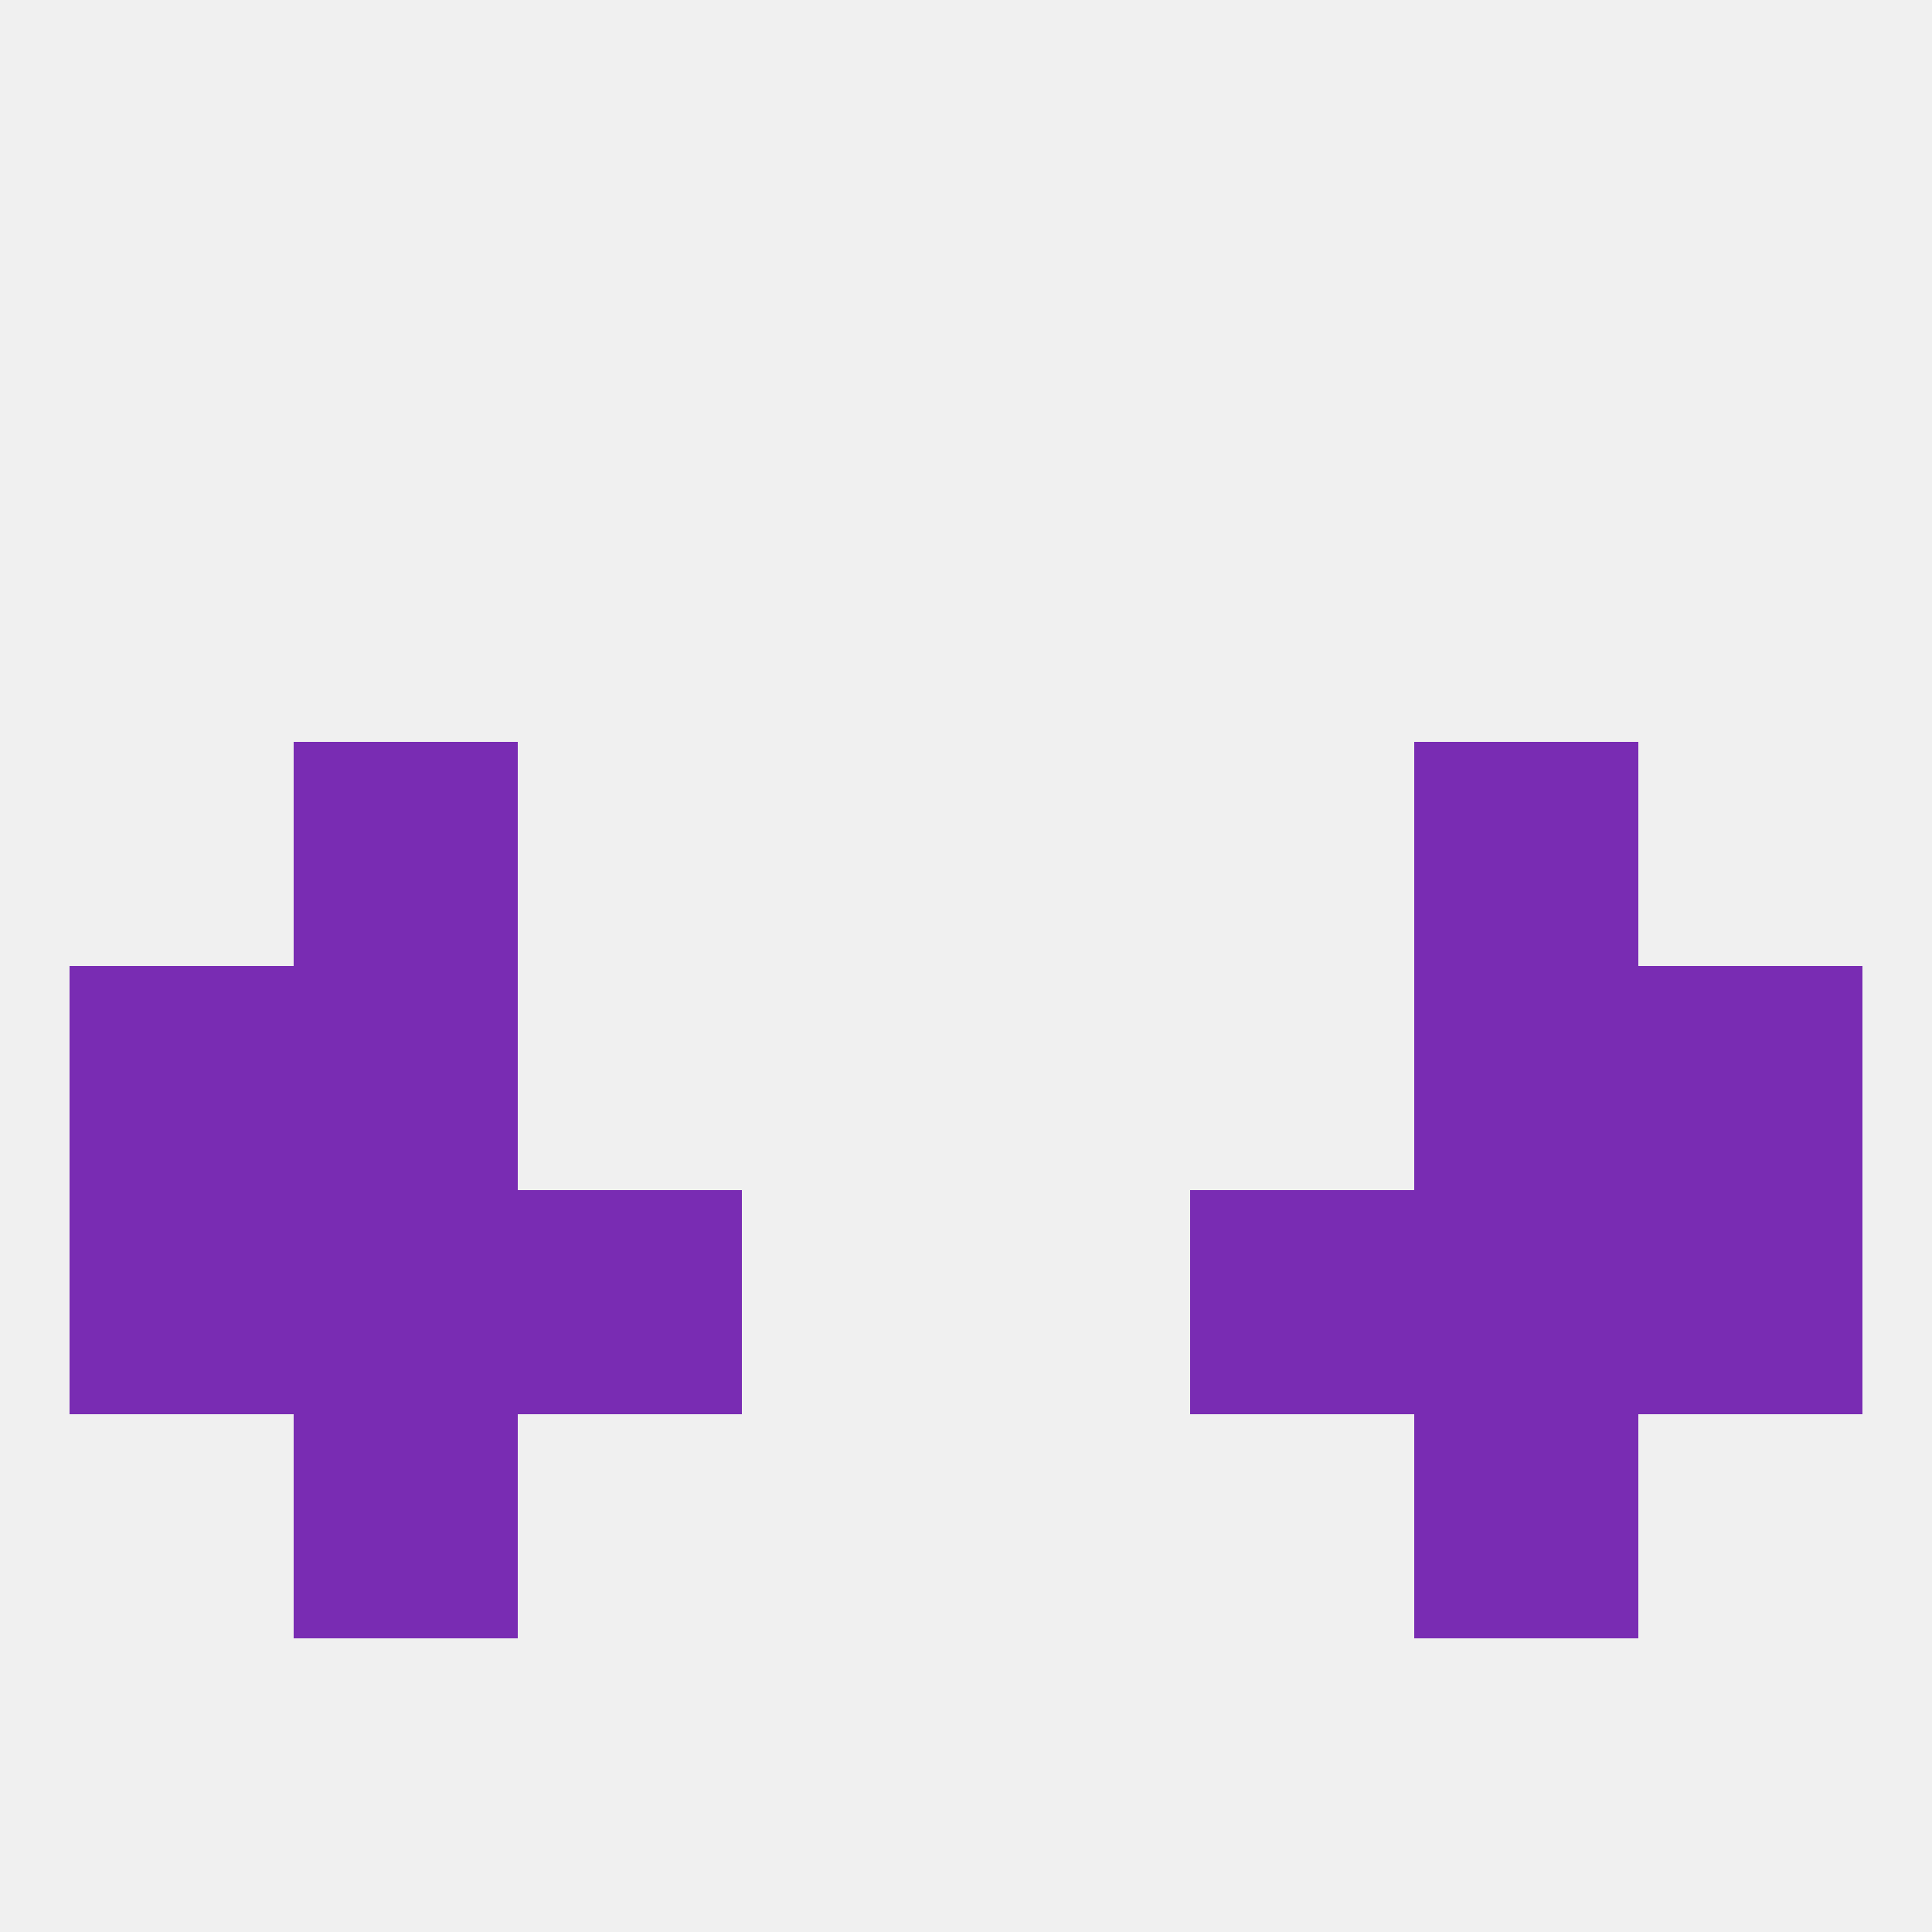
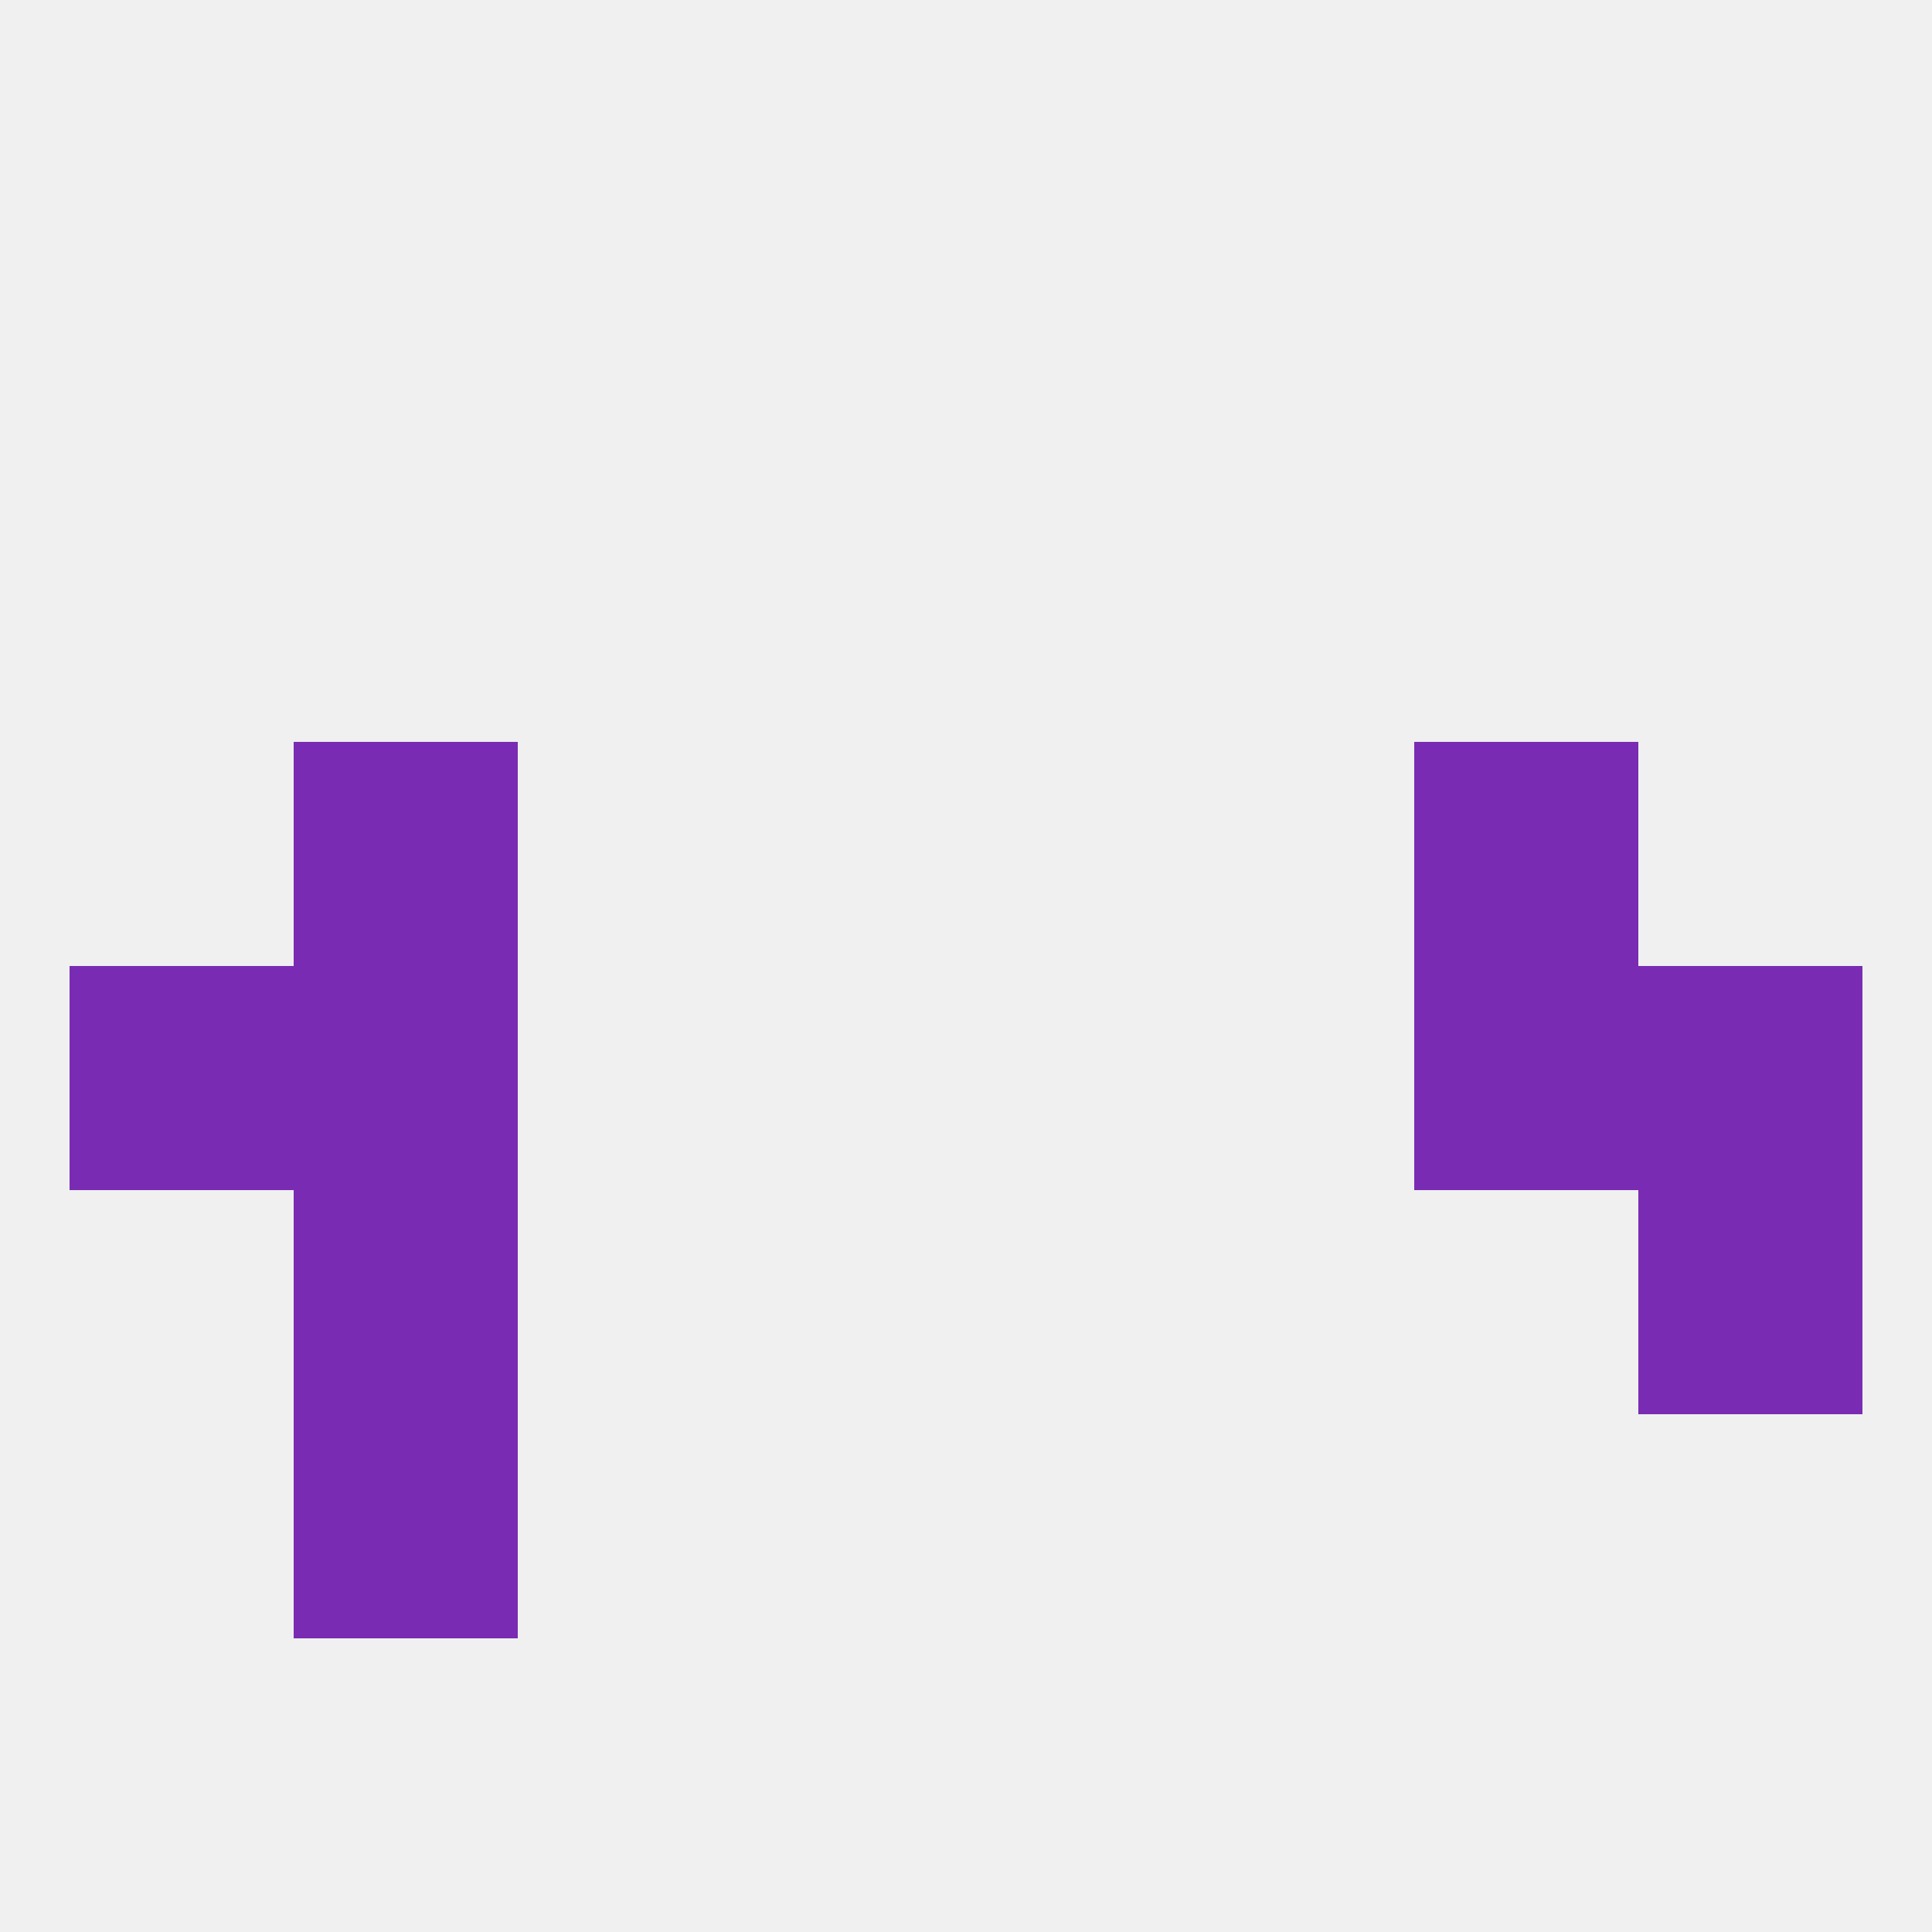
<svg xmlns="http://www.w3.org/2000/svg" version="1.1" baseprofile="full" width="250" height="250" viewBox="0 0 250 250">
  <rect width="100%" height="100%" fill="rgba(240,240,240,255)" />
  <rect x="9" y="125" width="29" height="29" fill="rgba(121,44,179,255)" />
  <rect x="212" y="125" width="29" height="29" fill="rgba(121,44,179,255)" />
  <rect x="38" y="125" width="29" height="29" fill="rgba(121,44,179,255)" />
  <rect x="183" y="125" width="29" height="29" fill="rgba(121,44,179,255)" />
  <rect x="38" y="96" width="29" height="29" fill="rgba(121,44,179,255)" />
  <rect x="183" y="96" width="29" height="29" fill="rgba(121,44,179,255)" />
  <rect x="38" y="154" width="29" height="29" fill="rgba(121,44,179,255)" />
-   <rect x="183" y="154" width="29" height="29" fill="rgba(121,44,179,255)" />
-   <rect x="9" y="154" width="29" height="29" fill="rgba(121,44,179,255)" />
  <rect x="212" y="154" width="29" height="29" fill="rgba(121,44,179,255)" />
-   <rect x="67" y="154" width="29" height="29" fill="rgba(121,44,179,255)" />
-   <rect x="154" y="154" width="29" height="29" fill="rgba(121,44,179,255)" />
  <rect x="38" y="183" width="29" height="29" fill="rgba(121,44,179,255)" />
-   <rect x="183" y="183" width="29" height="29" fill="rgba(121,44,179,255)" />
</svg>